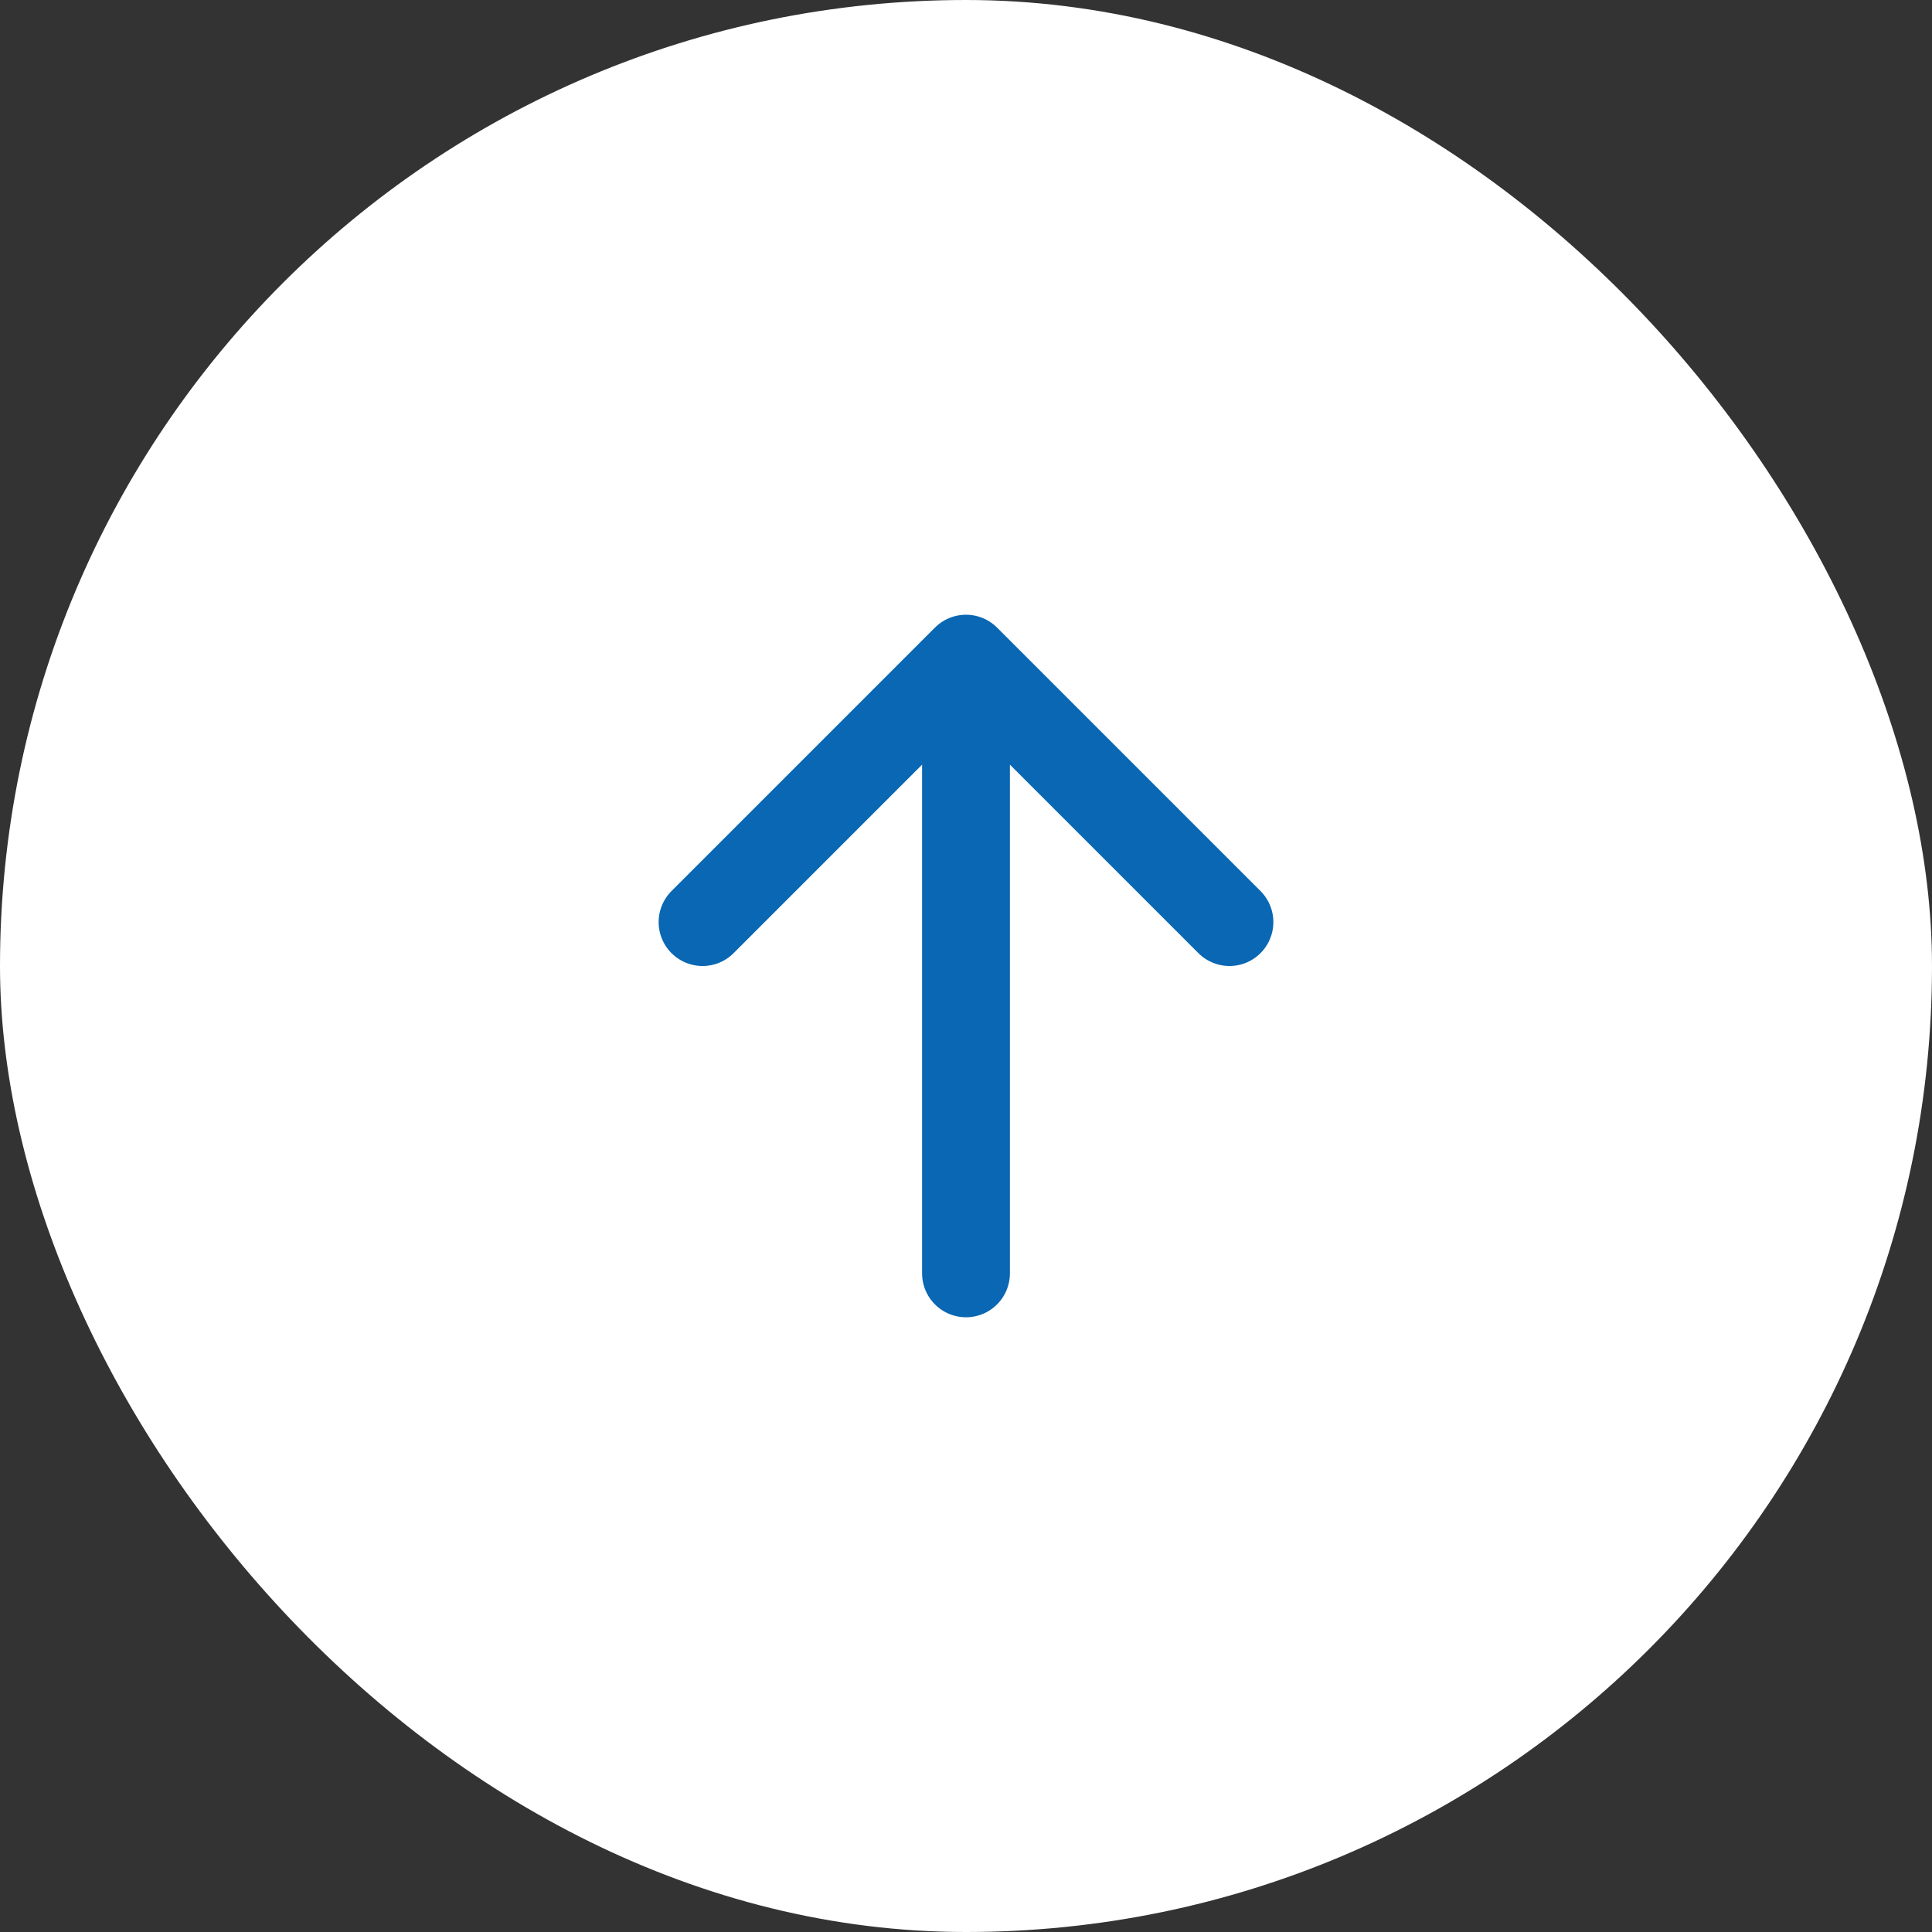
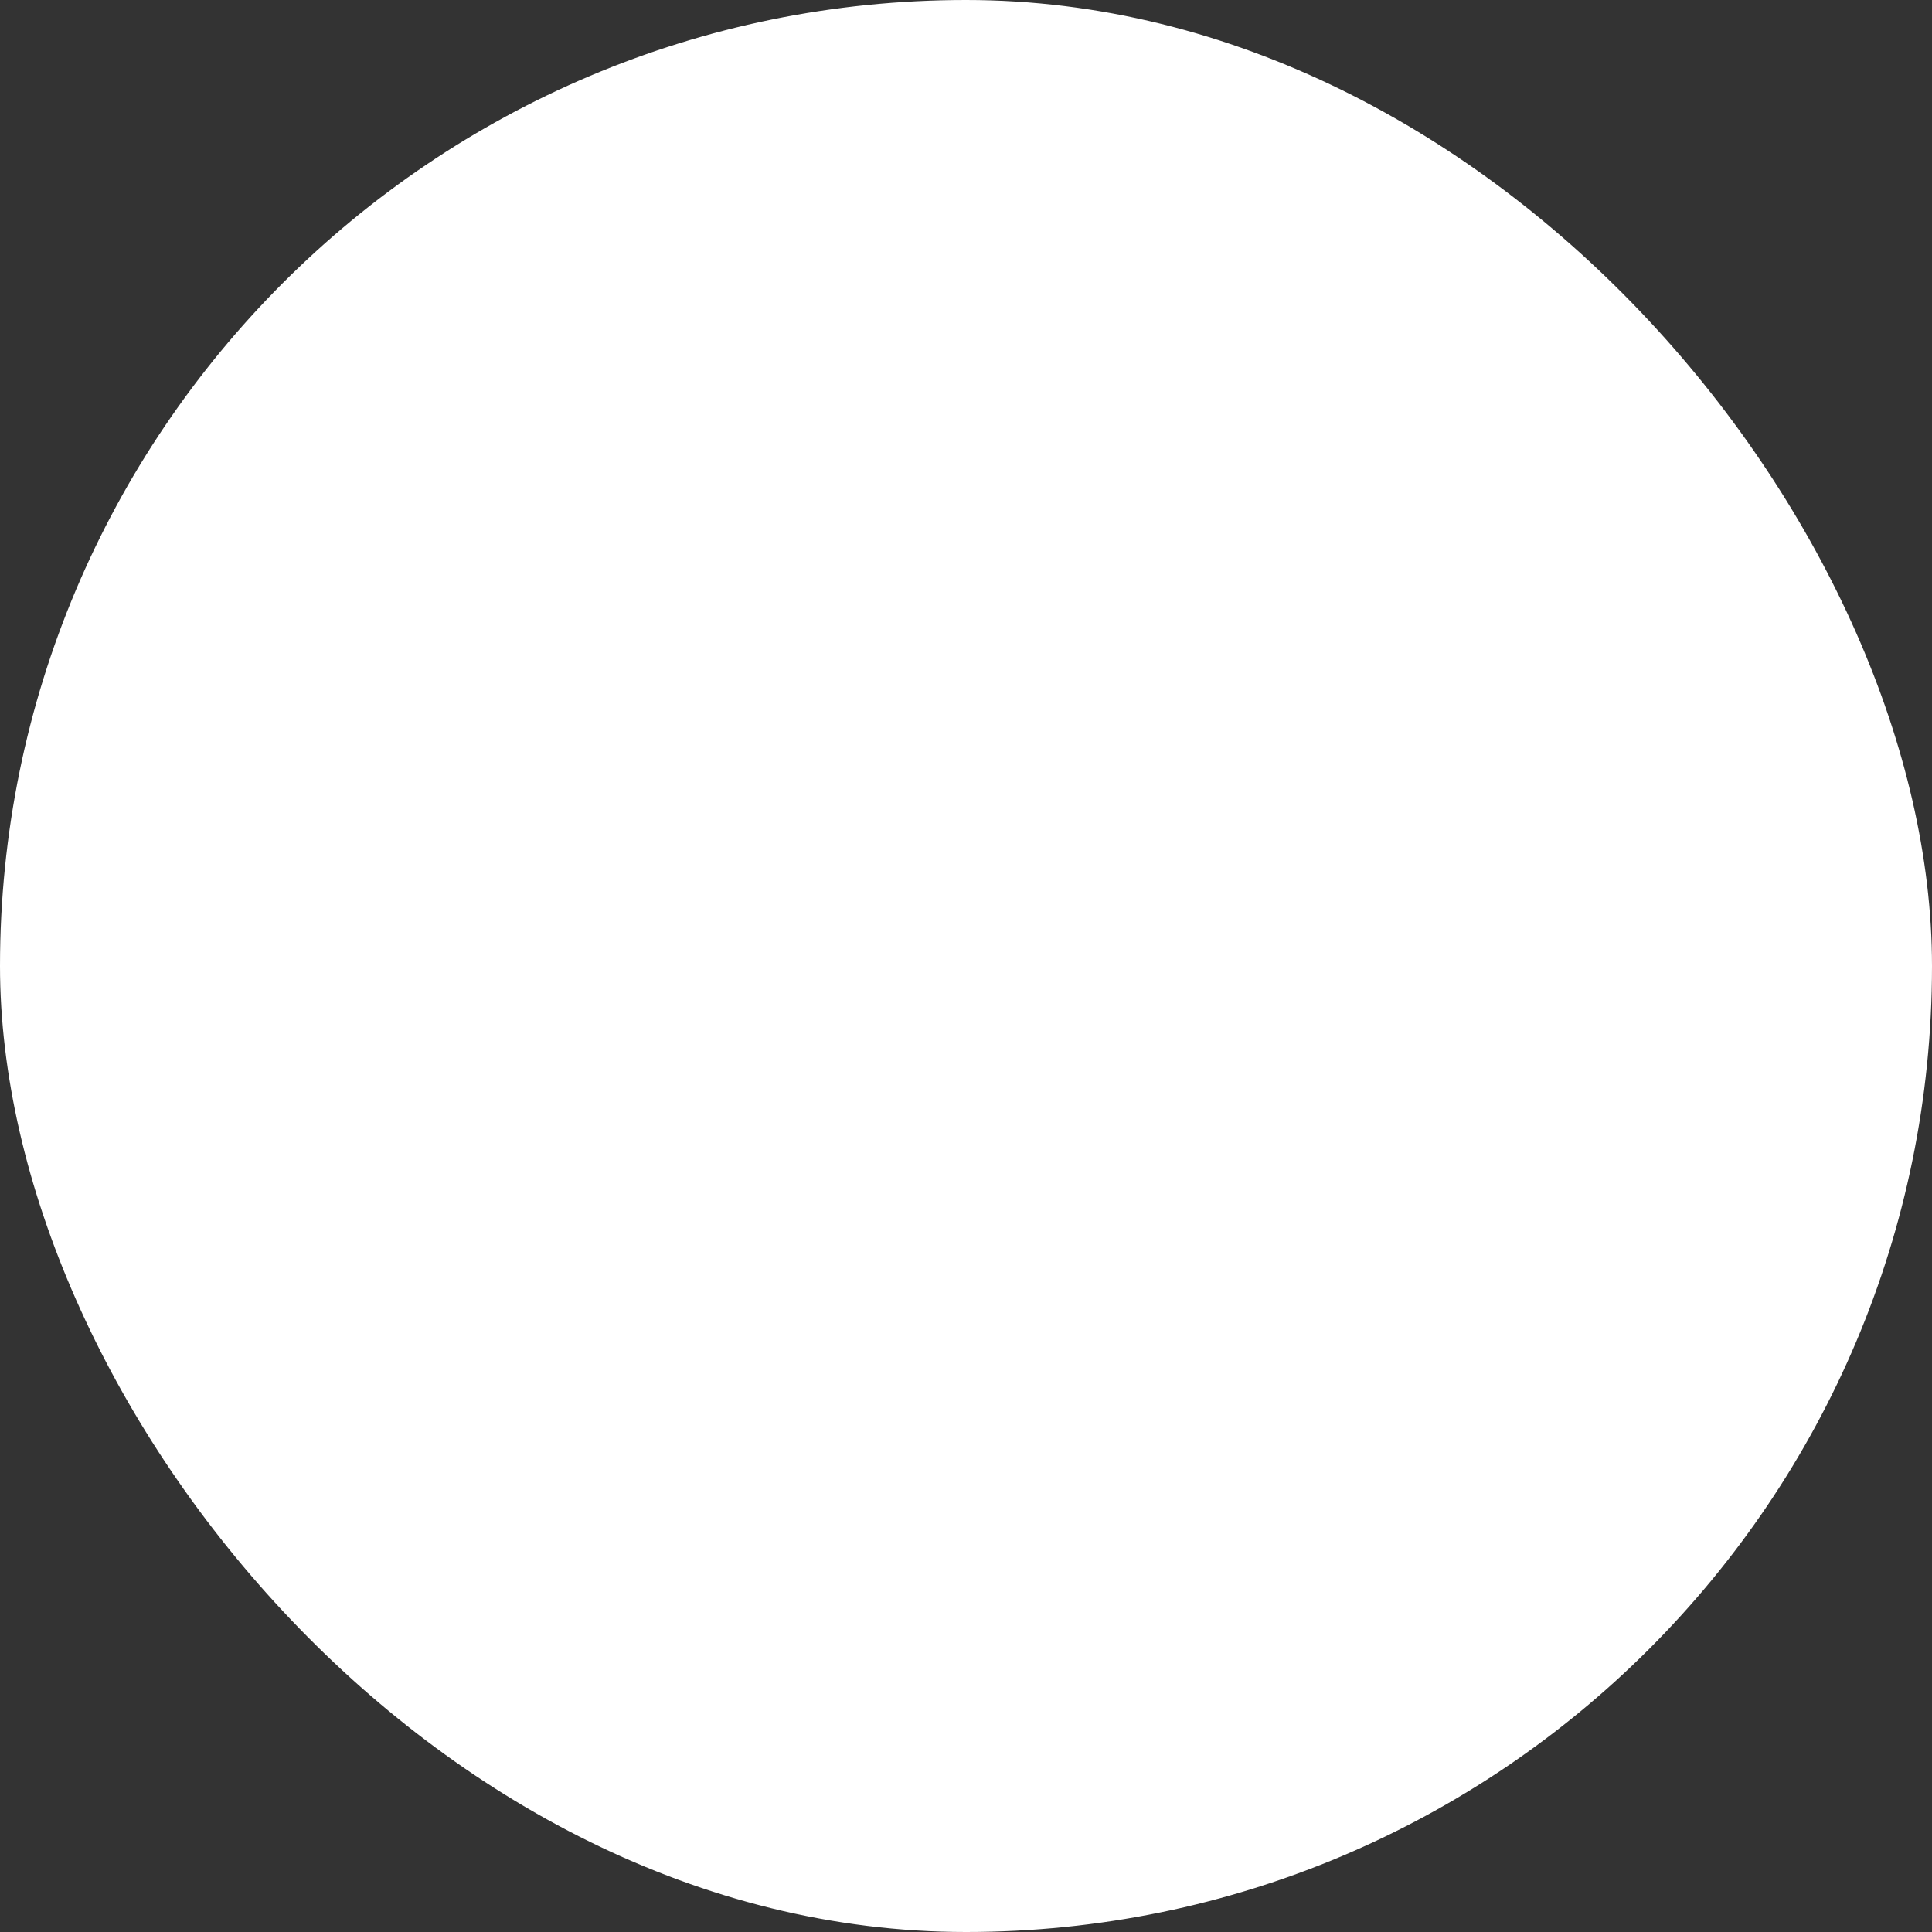
<svg xmlns="http://www.w3.org/2000/svg" width="44" height="44" viewBox="0 0 44 44" fill="none">
  <rect x="0" y="0" width="44" height="44" fill="#333333" stroke="none" />
  <rect width="44" height="44" rx="22" fill="white" />
-   <path d="M22 29V15M22 15L16 21M22 15L28 21" stroke="#0967B3" stroke-width="2" stroke-linecap="round" stroke-linejoin="round" />
</svg>